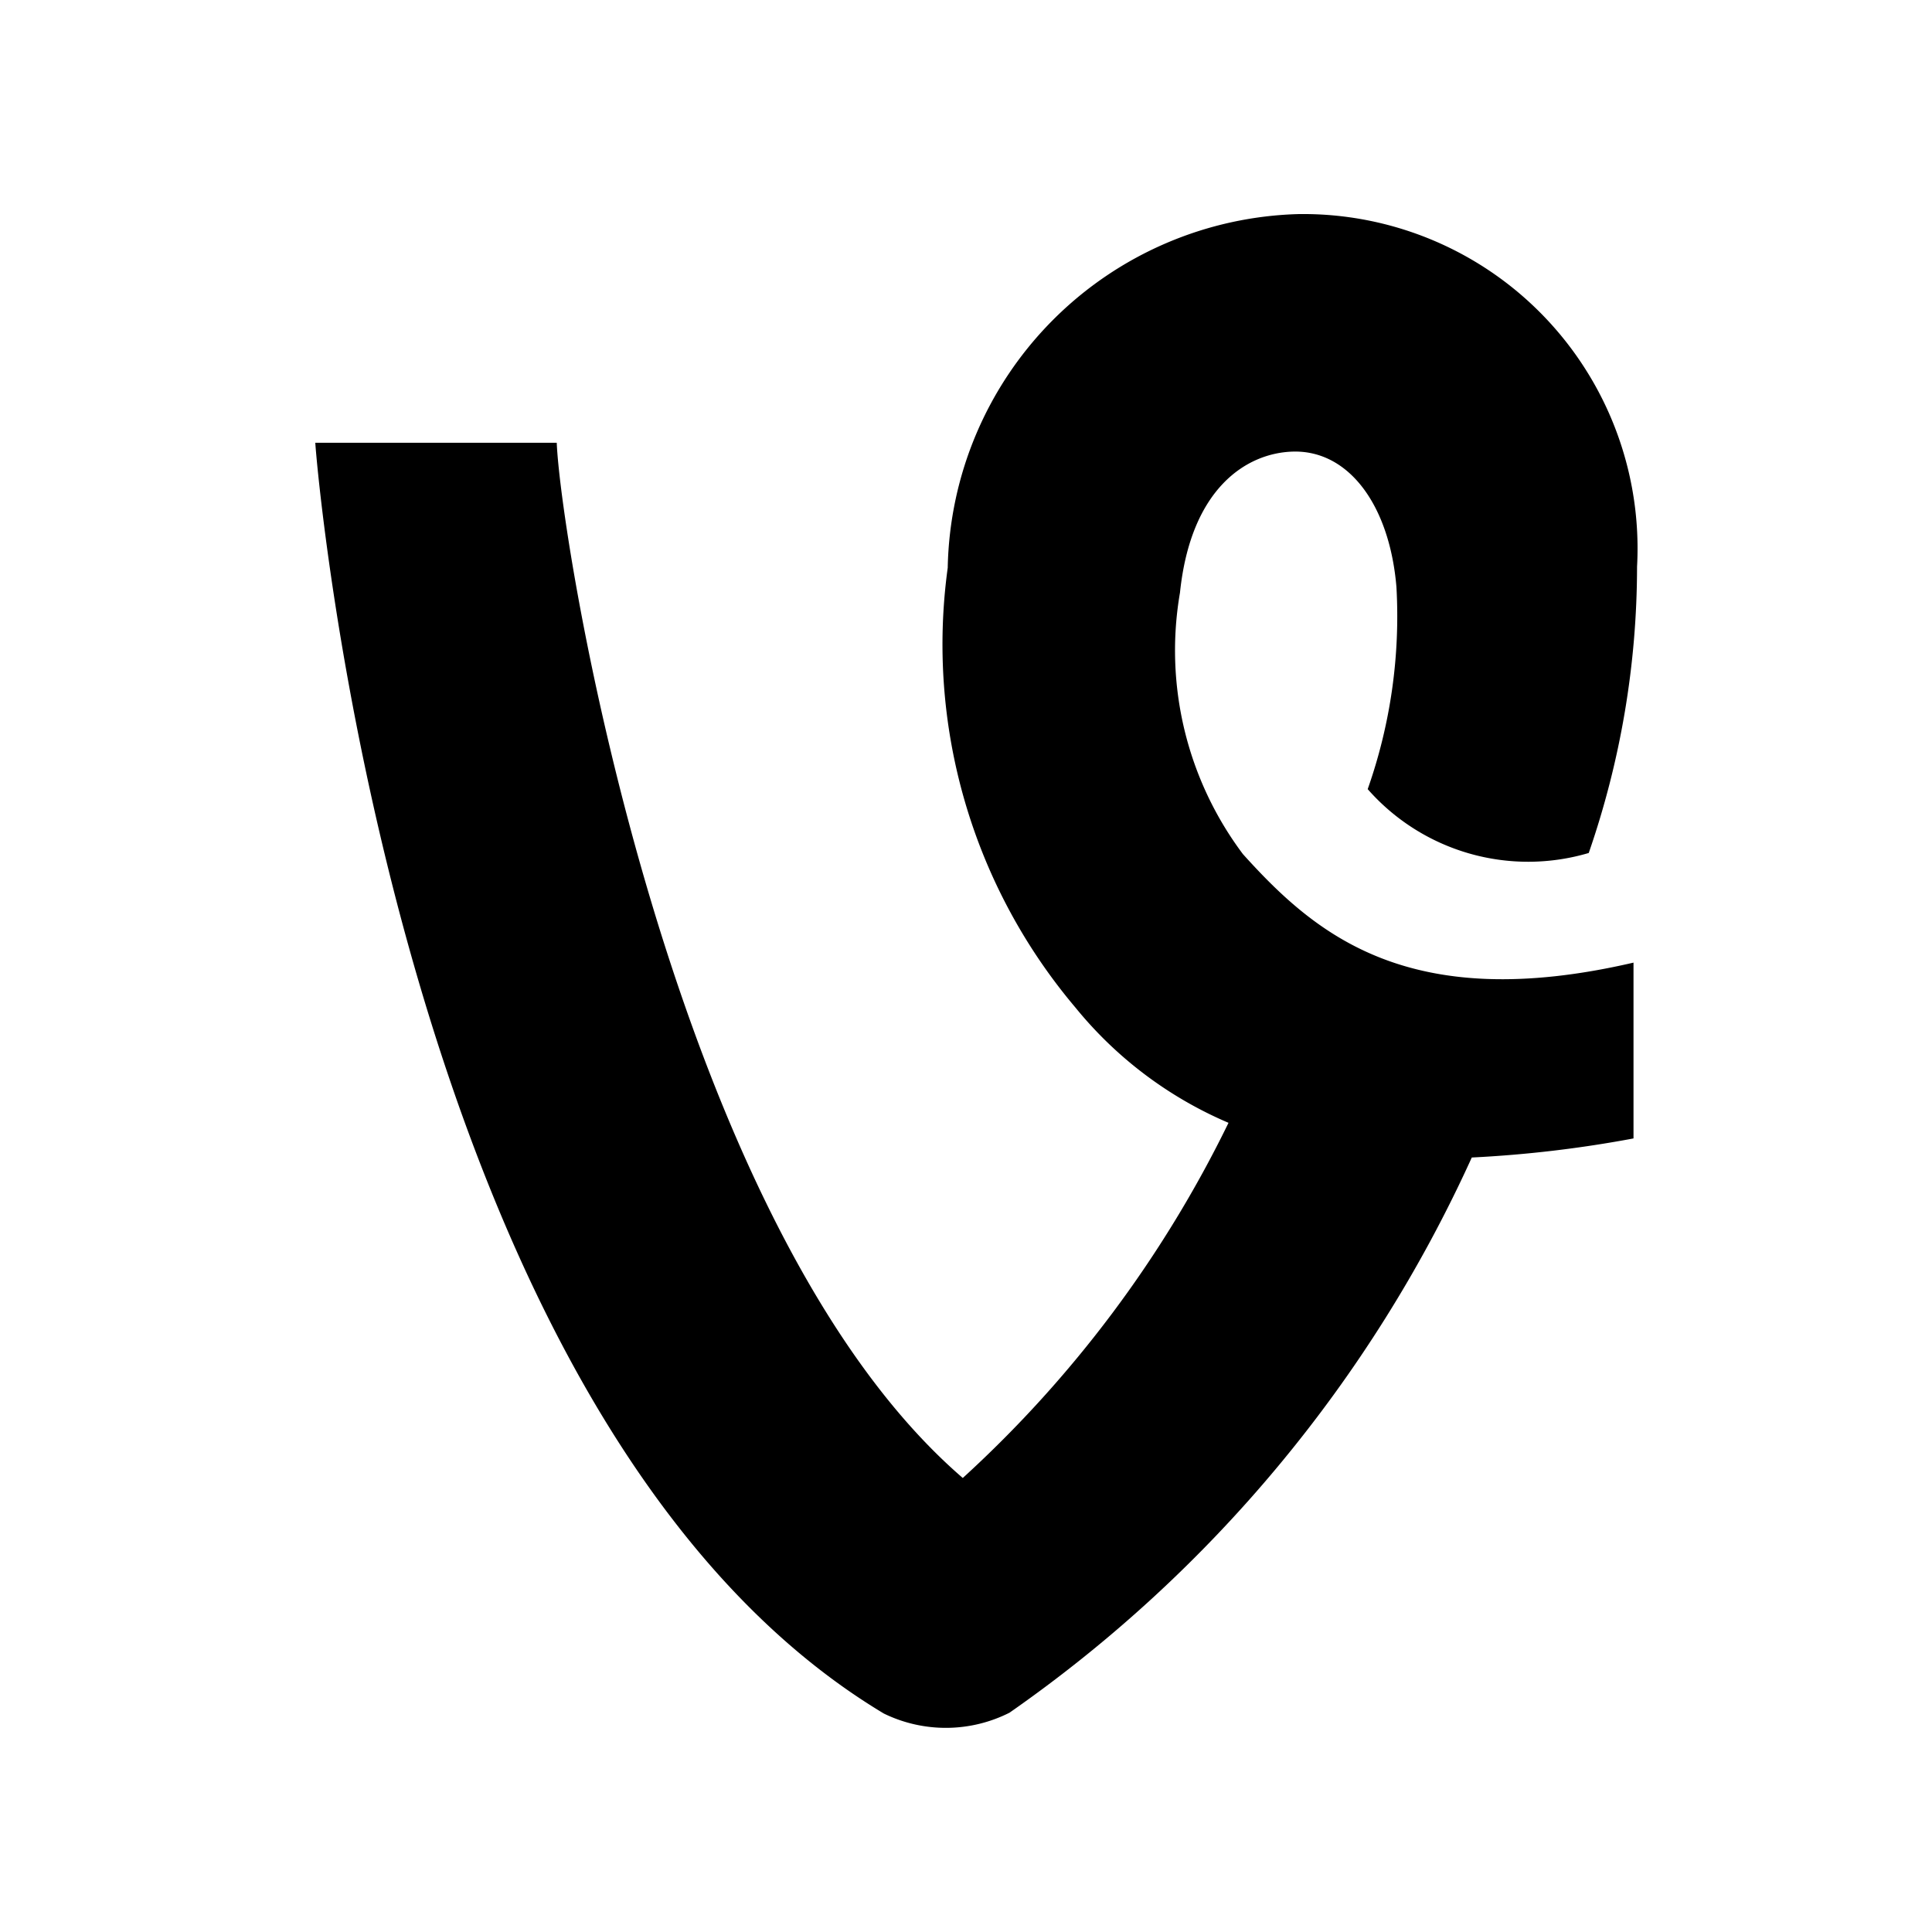
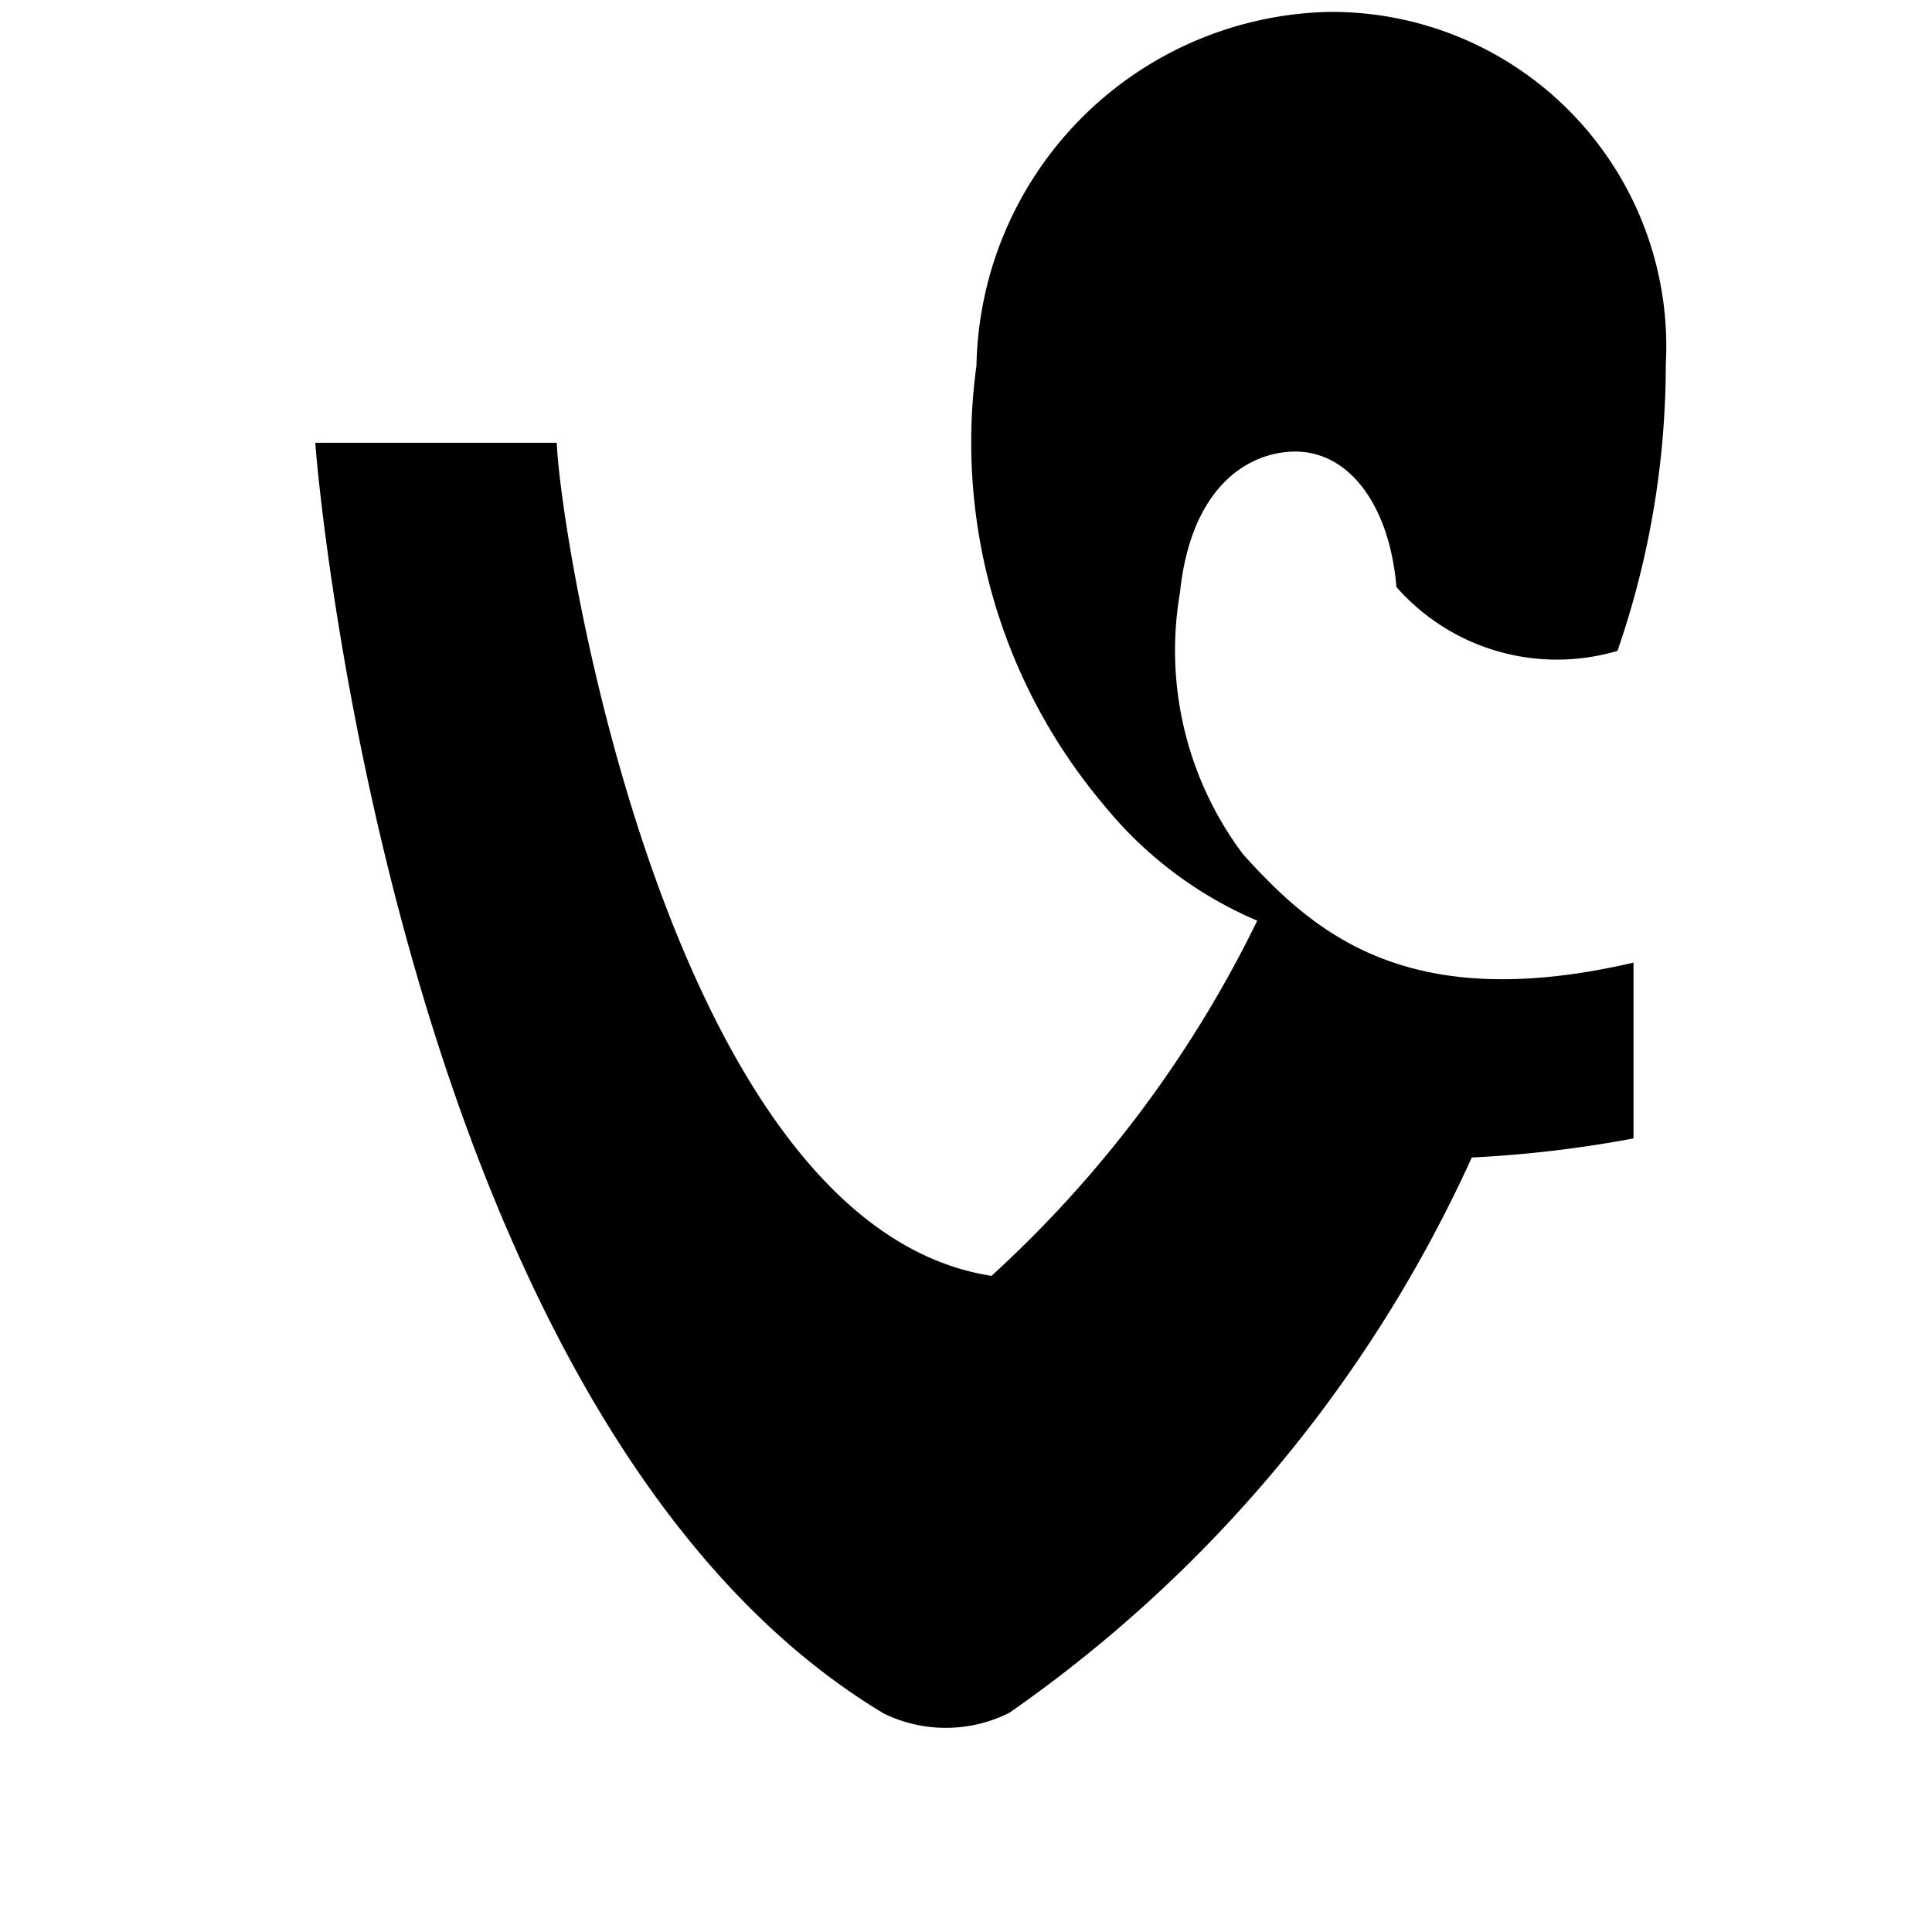
<svg xmlns="http://www.w3.org/2000/svg" data-name="Layer 21" height="24" id="Layer_21" viewBox="0 0 24 24" width="24">
  <title />
-   <path d="M15.44,10.61a4.217,4.217,0,0,1-.782-3.247c.135-1.303.831-1.735,1.399-1.753.698-.022,1.205.667,1.29,1.682A6.46,6.46,0,0,1,16.99,9.803a2.653,2.653,0,0,0,2.746.793,10.893,10.893,0,0,0,.6-3.555,4.154,4.154,0,0,0-4.149-4.382h-.039a4.481,4.481,0,0,0-4.375,4.394,6.986,6.986,0,0,0,1.588,5.465,4.949,4.949,0,0,0,1.9,1.43,14.671,14.671,0,0,1-3.301,4.412C8.333,15.234,6.966,6.744,6.916,5.5H3.917c0,.116.972,12.132,7.062,15.786a1.756,1.756,0,0,0,1.561-.01,16.95,16.95,0,0,0,5.743-6.897,14.853,14.853,0,0,0,2.009-.237V11.958C17.5,12.606,16.341,11.609,15.44,10.61Z" />
+   <path d="M15.44,10.61a4.217,4.217,0,0,1-.782-3.247c.135-1.303.831-1.735,1.399-1.753.698-.022,1.205.667,1.29,1.682a2.653,2.653,0,0,0,2.746.793,10.893,10.893,0,0,0,.6-3.555,4.154,4.154,0,0,0-4.149-4.382h-.039a4.481,4.481,0,0,0-4.375,4.394,6.986,6.986,0,0,0,1.588,5.465,4.949,4.949,0,0,0,1.9,1.43,14.671,14.671,0,0,1-3.301,4.412C8.333,15.234,6.966,6.744,6.916,5.5H3.917c0,.116.972,12.132,7.062,15.786a1.756,1.756,0,0,0,1.561-.01,16.95,16.95,0,0,0,5.743-6.897,14.853,14.853,0,0,0,2.009-.237V11.958C17.5,12.606,16.341,11.609,15.44,10.61Z" />
</svg>